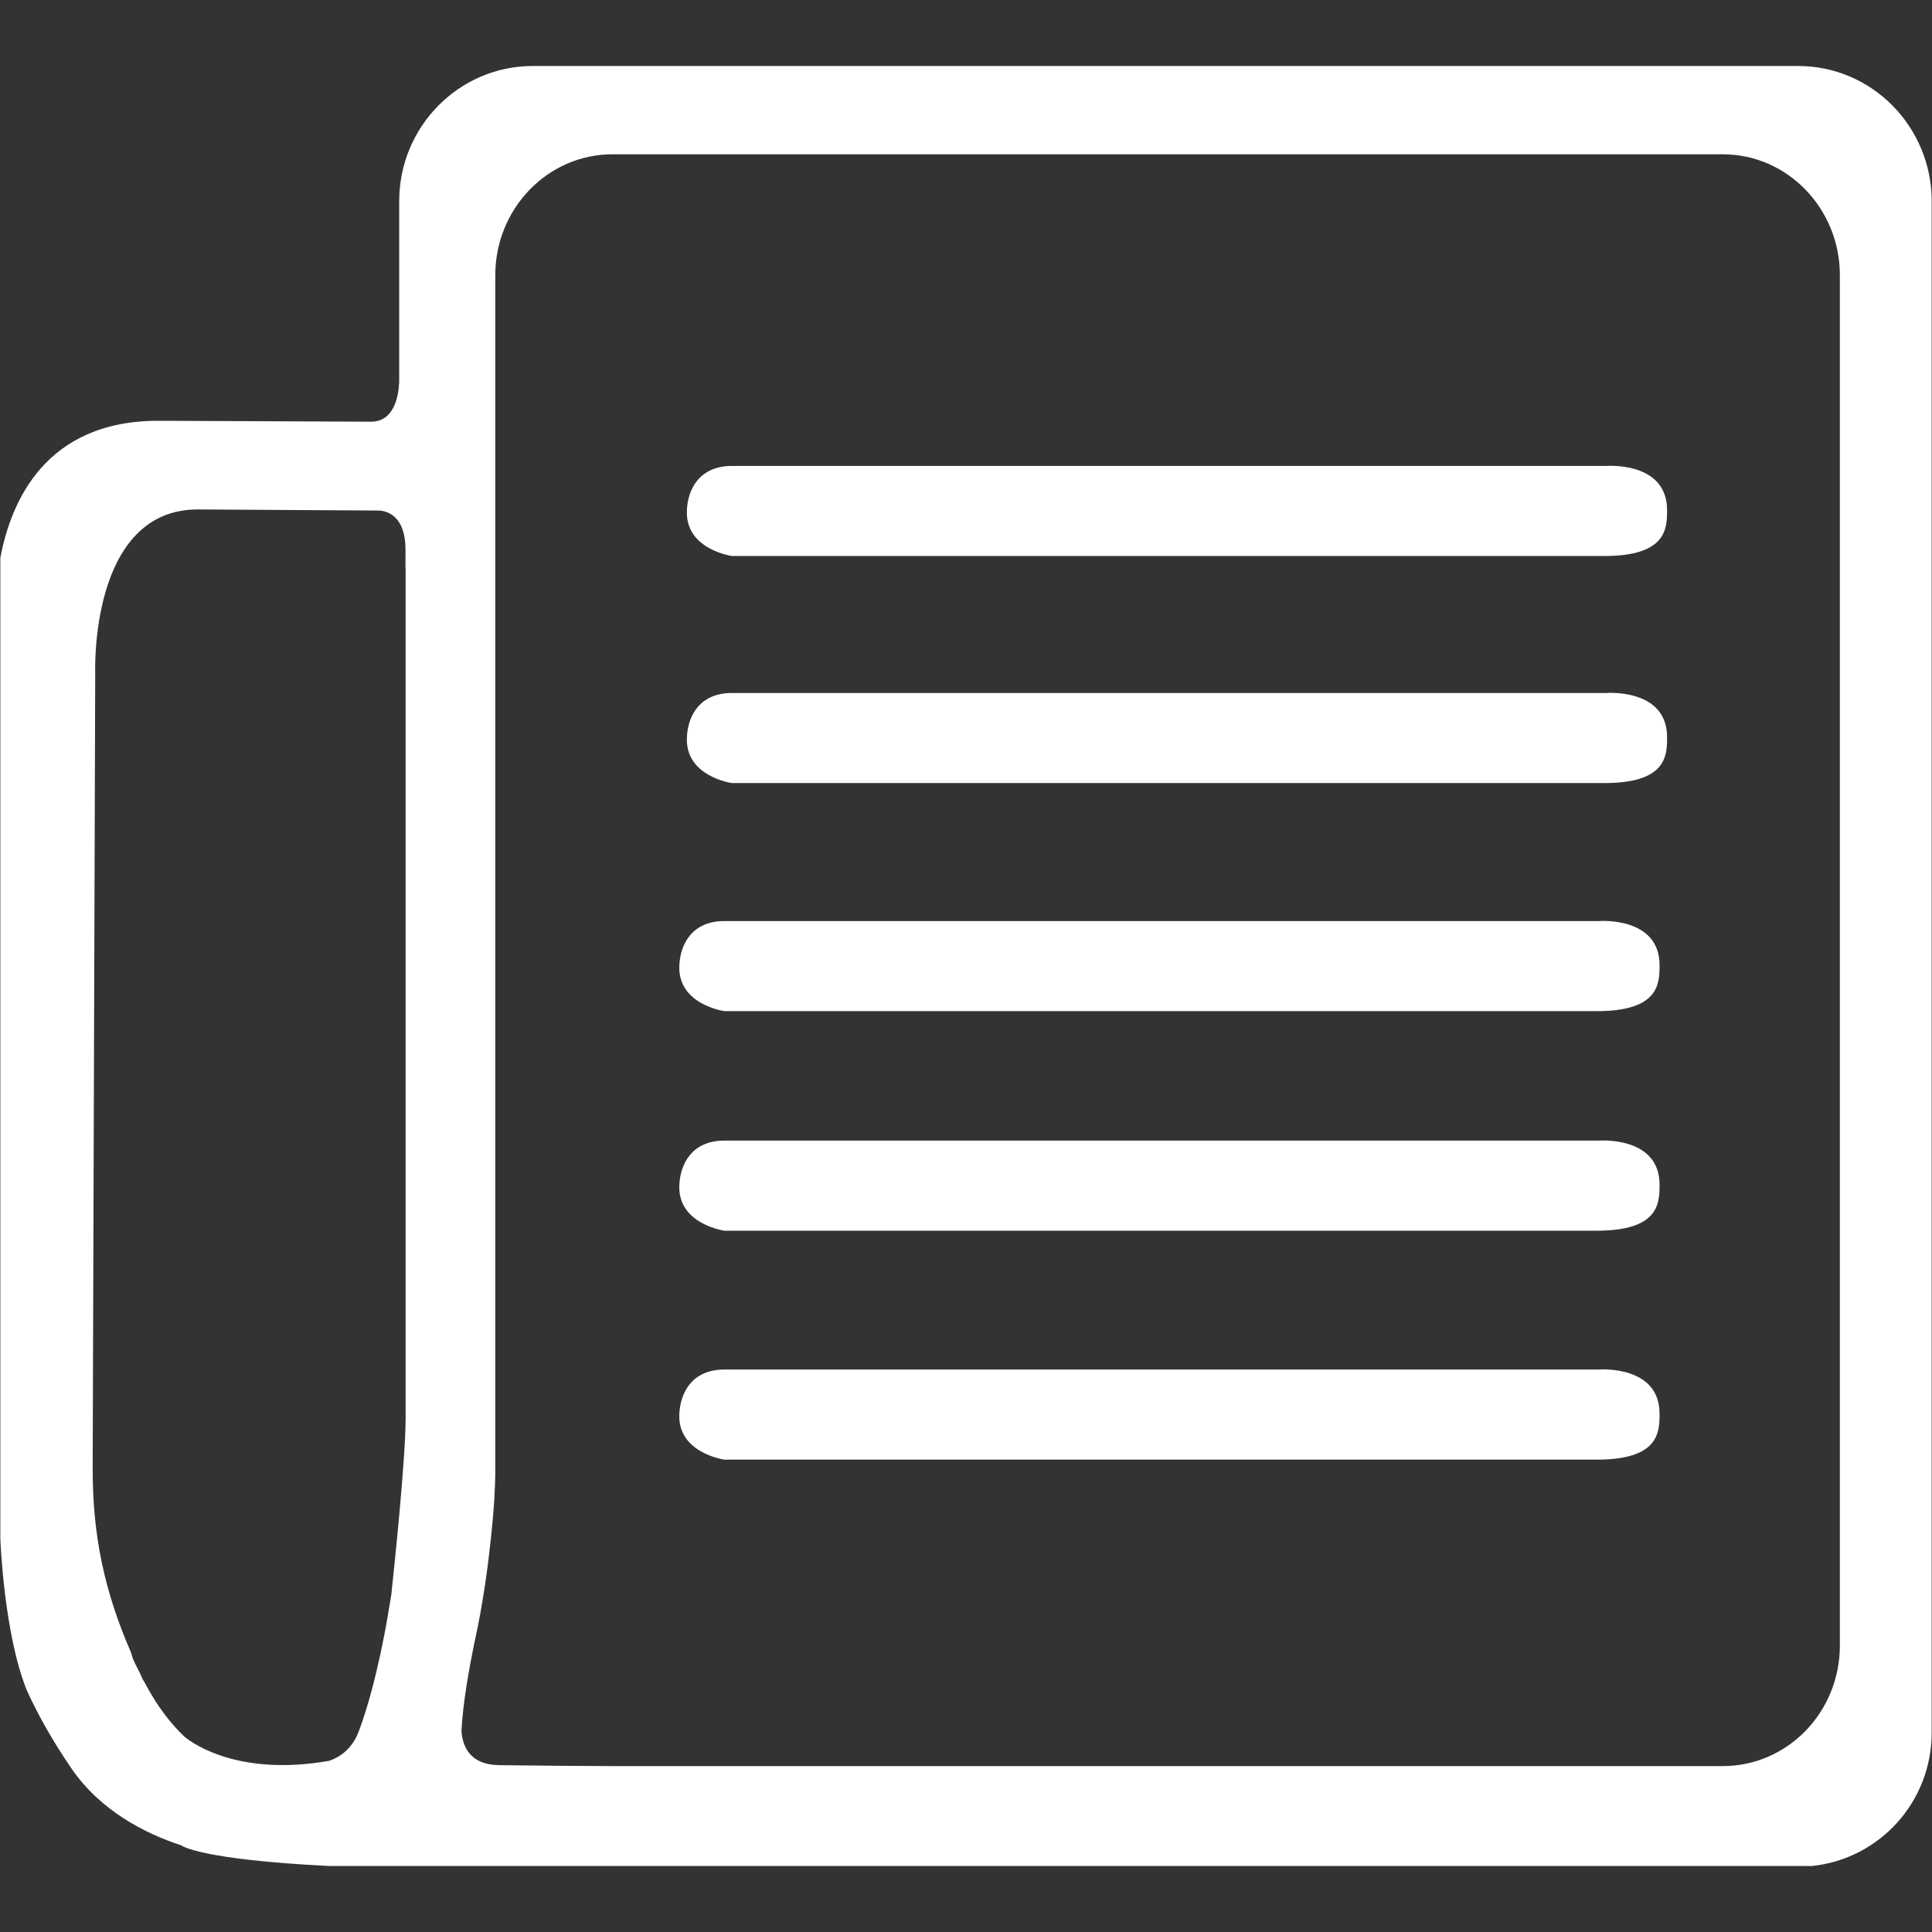
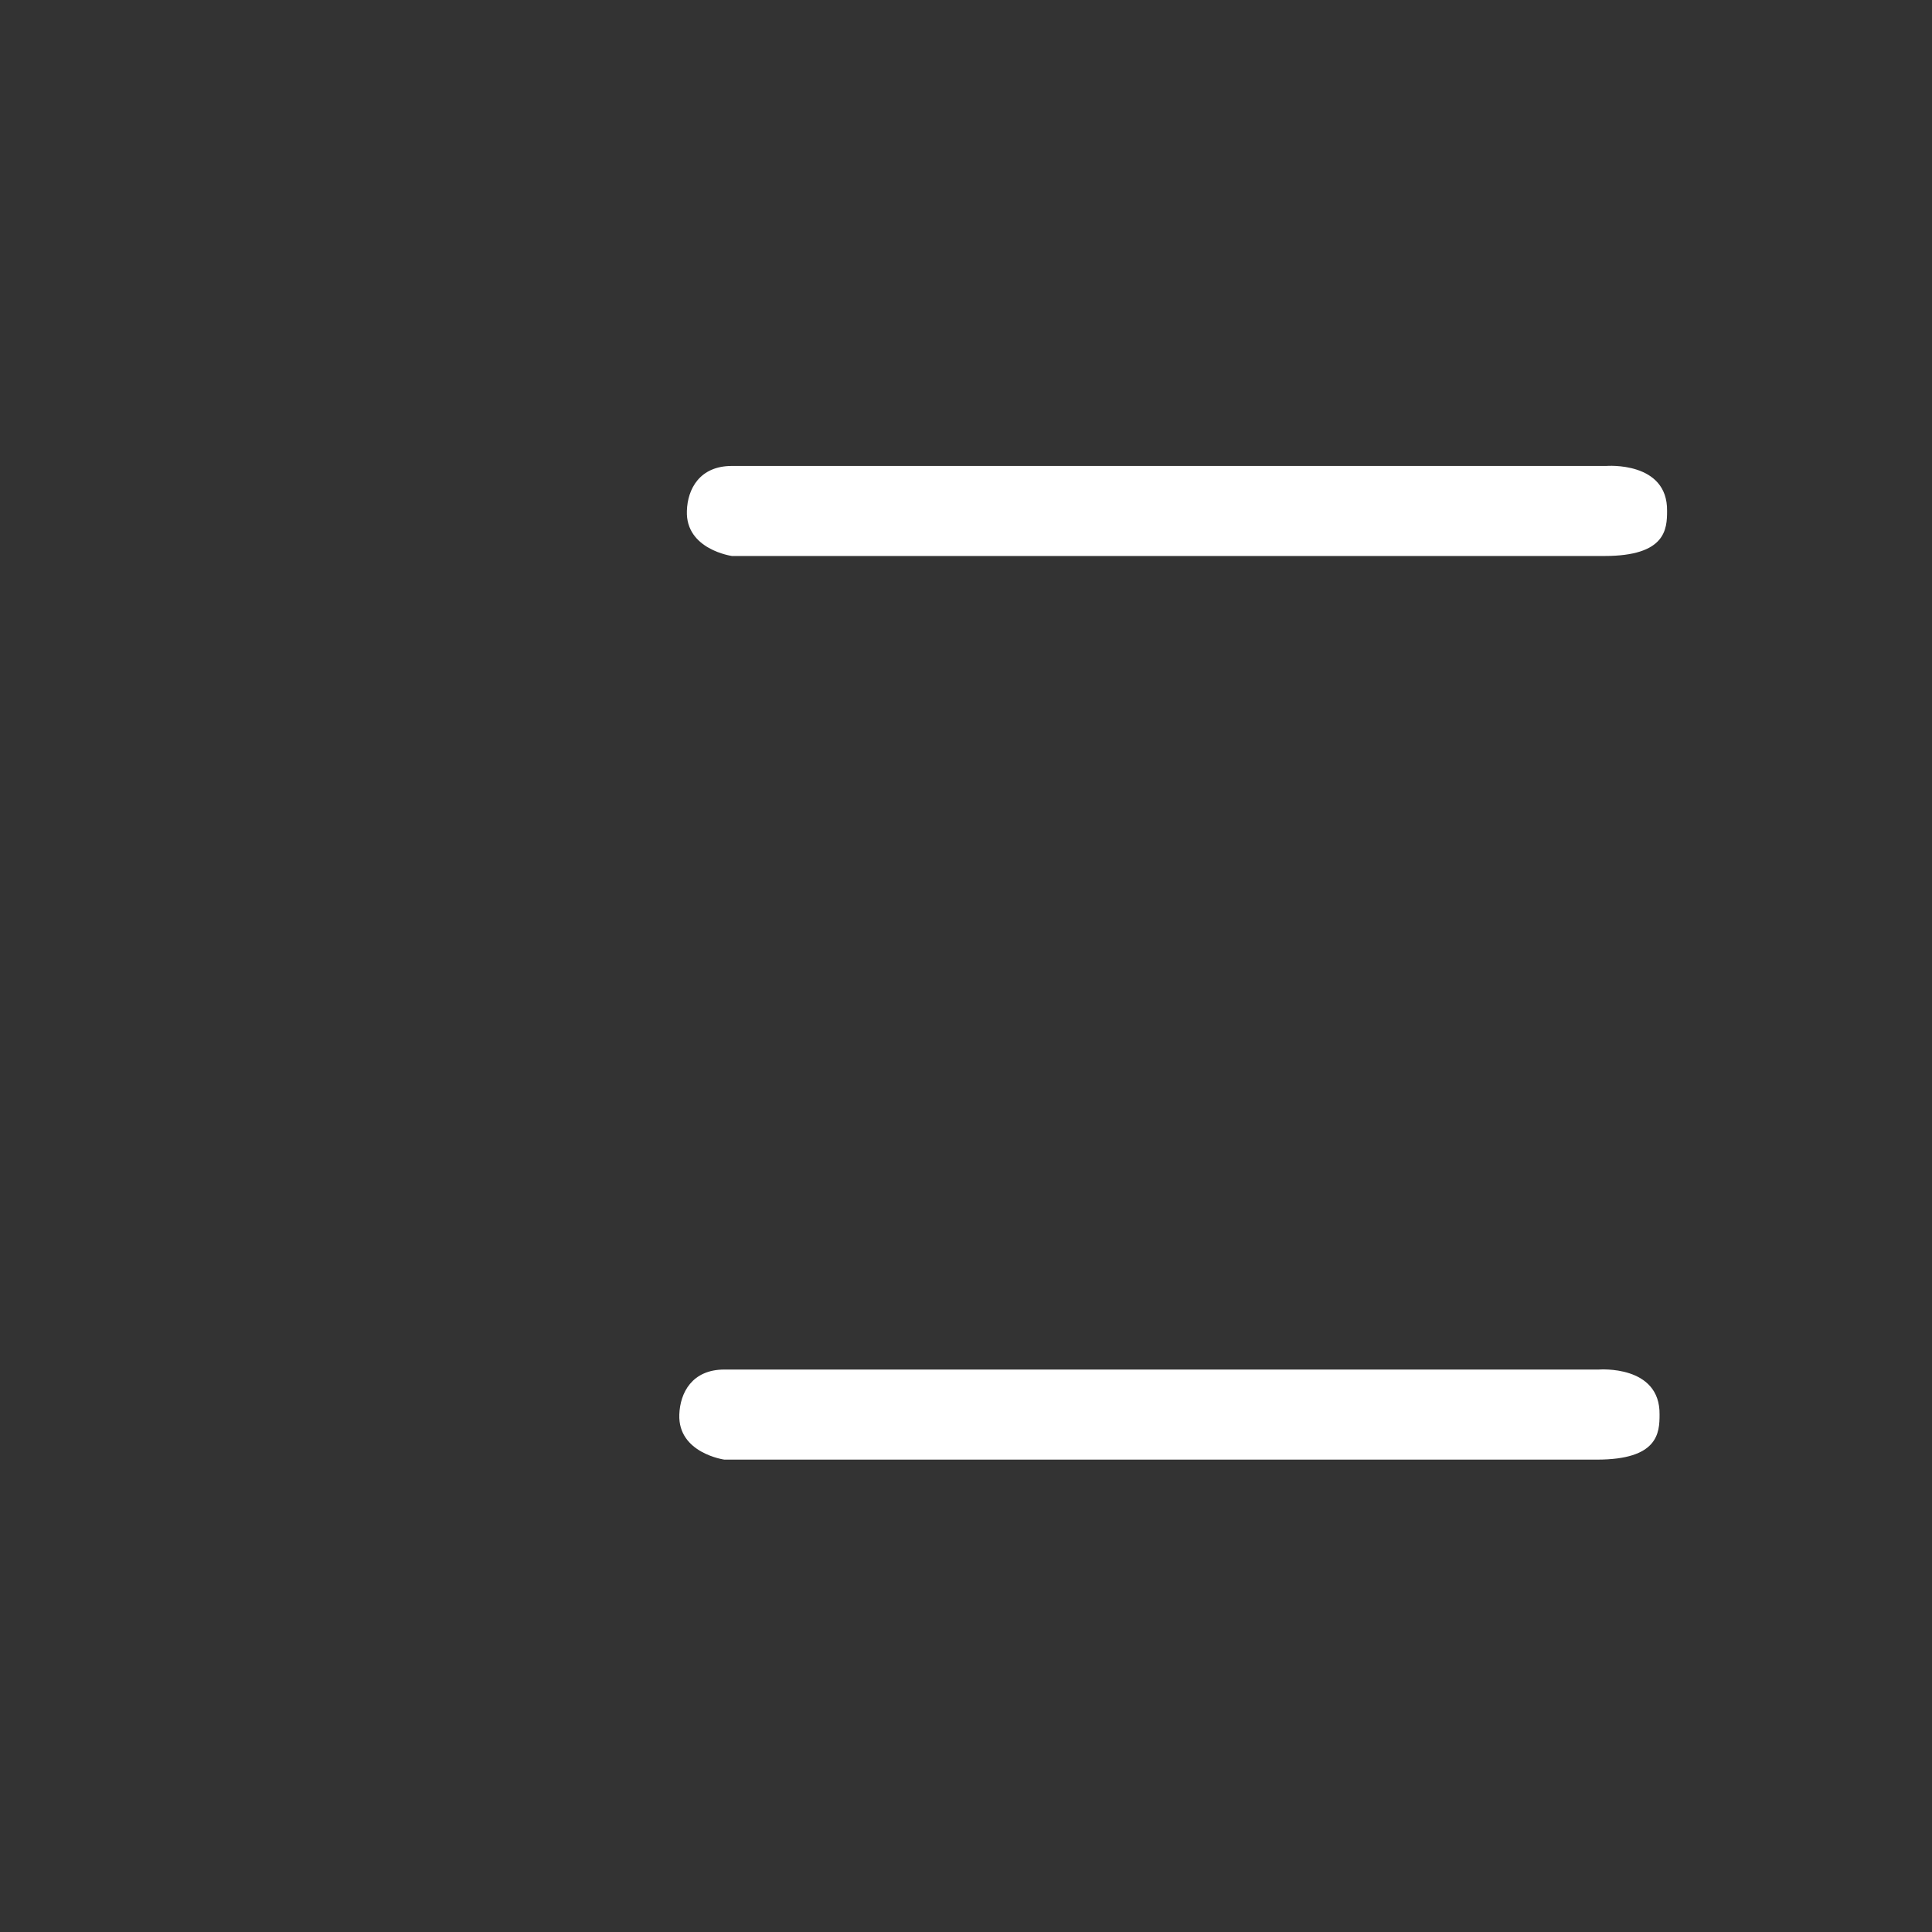
<svg xmlns="http://www.w3.org/2000/svg" enable-background="new 0 0 64 64" height="64px" id="Layer_1" version="1.1" viewBox="0 0 64 64" width="64px" xml:space="preserve" style="max-width: 100%; max-height: 320px;">
  <rect x="0" y="0" width="64" height="64" fill="#333333" stroke="none" />
  <g>
-     <path d="M59.565,2.186H17.649c-2.449,0-4.425,2.016-4.425,4.476v5.995c-0.025,0.507-0.182,1.315-0.938,1.312   c0,0,0,0-0.001,0c-1.655-0.008-4.06-0.019-7.007-0.03c-3.778-0.018-4.921,2.689-5.267,4.542v32.487c0,0,0.114,3.153,0.881,5.034   c0.38,0.836,0.861,1.679,1.462,2.562c0.968,1.421,2.447,2.172,3.659,2.569l-0.003,0.001c0,0,0.581,0.465,4.905,0.68h49.11   c2.228-0.234,3.965-2.111,3.965-4.429V6.662C63.989,4.202,62.014,2.186,59.565,2.186z M13.436,46.989   c0,1.386-0.396,5.117-0.475,5.848c-0.035,0.198-0.059,0.383-0.101,0.591l0.003-0.002c0,0-0.364,2.287-0.966,3.894   c-0.237,0.678-0.736,0.927-1.001,1.011c-2.921,0.508-4.443-0.52-4.785-0.8c-0.429-0.407-0.889-0.973-1.335-1.823   c-0.016-0.028-0.035-0.049-0.049-0.078c-0.032-0.062-0.051-0.122-0.081-0.184c-0.075-0.153-0.15-0.288-0.224-0.456   c-0.038-0.089-0.059-0.171-0.085-0.255c-0.879-2.022-1.275-3.878-1.267-6.119c0.008-2.572,0.084-26.323,0.084-26.323   s-0.203-5.439,3.42-5.417c3.073,0.019,5.22,0.032,5.807,0.035l0,0h0.003c0.103,0.002,0.173,0.002,0.173,0.002h0.025   c0.304,0.03,0.846,0.228,0.851,1.286l-0.002,0.602h0.006V46.989z M60.949,54.502c0,2.214-1.732,4.002-3.88,4.002H20.2   c-1.085-0.005-2.375-0.013-3.673-0.031c-0.98-0.015-1.208-0.642-1.24-1.139c0.042-0.896,0.263-2.113,0.412-2.837   c0.038-0.171,0.073-0.339,0.107-0.512c0.013-0.059,0.022-0.1,0.022-0.1l0,0c0.44-2.223,0.554-4.331,0.554-4.331h-0.003   c0.019-0.316,0.028-0.591,0.028-0.767c0-0.174,0-0.266,0-0.266V9.115c0-2.202,1.736-4.004,3.882-4.004h36.779   c2.147,0,3.88,1.802,3.88,4.004V54.502z" fill="#241F20" style="fill: rgb(255, 255, 255);" />
    <path d="M24.245,15.435h28.967c0,0,2.035-0.163,2.012,1.491c0,0.606-0.046,1.492-2.075,1.492   c-2.027,0-28.903,0-28.903,0s-1.54-0.214-1.492-1.494C22.775,16.204,23.173,15.435,24.245,15.435z" fill="#241F20" style="fill: rgb(255, 255, 255);" />
-     <path d="M24.245,22.956h28.967c0,0,2.035-0.163,2.012,1.492c0,0.607-0.046,1.492-2.075,1.492   c-2.027,0-28.903,0-28.903,0s-1.54-0.214-1.492-1.494C22.775,23.726,23.173,22.956,24.245,22.956z" fill="#241F20" style="fill: rgb(255, 255, 255);" />
-     <path d="M23.995,30.511h28.969c0,0,2.035-0.163,2.011,1.492c0,0.606-0.046,1.492-2.074,1.492   c-2.027,0-28.906,0-28.906,0s-1.538-0.214-1.492-1.494C22.528,31.281,22.924,30.511,23.995,30.511z" fill="#241F20" style="fill: rgb(255, 255, 255);" />
-     <path d="M23.995,37.784h28.969c0,0,2.035-0.163,2.011,1.492c0,0.605-0.046,1.492-2.074,1.492   c-2.027,0-28.906,0-28.906,0s-1.538-0.214-1.492-1.493C22.528,38.555,22.924,37.784,23.995,37.784z" fill="#241F20" style="fill: rgb(255, 255, 255);" />
    <path d="M23.995,45.368h28.969c0,0,2.035-0.163,2.011,1.492c0,0.606-0.046,1.492-2.074,1.492   c-2.027,0-28.906,0-28.906,0s-1.538-0.212-1.492-1.493C22.528,46.139,22.924,45.368,23.995,45.368z" fill="#241F20" style="fill: rgb(255, 255, 255);" />
  </g>
</svg>